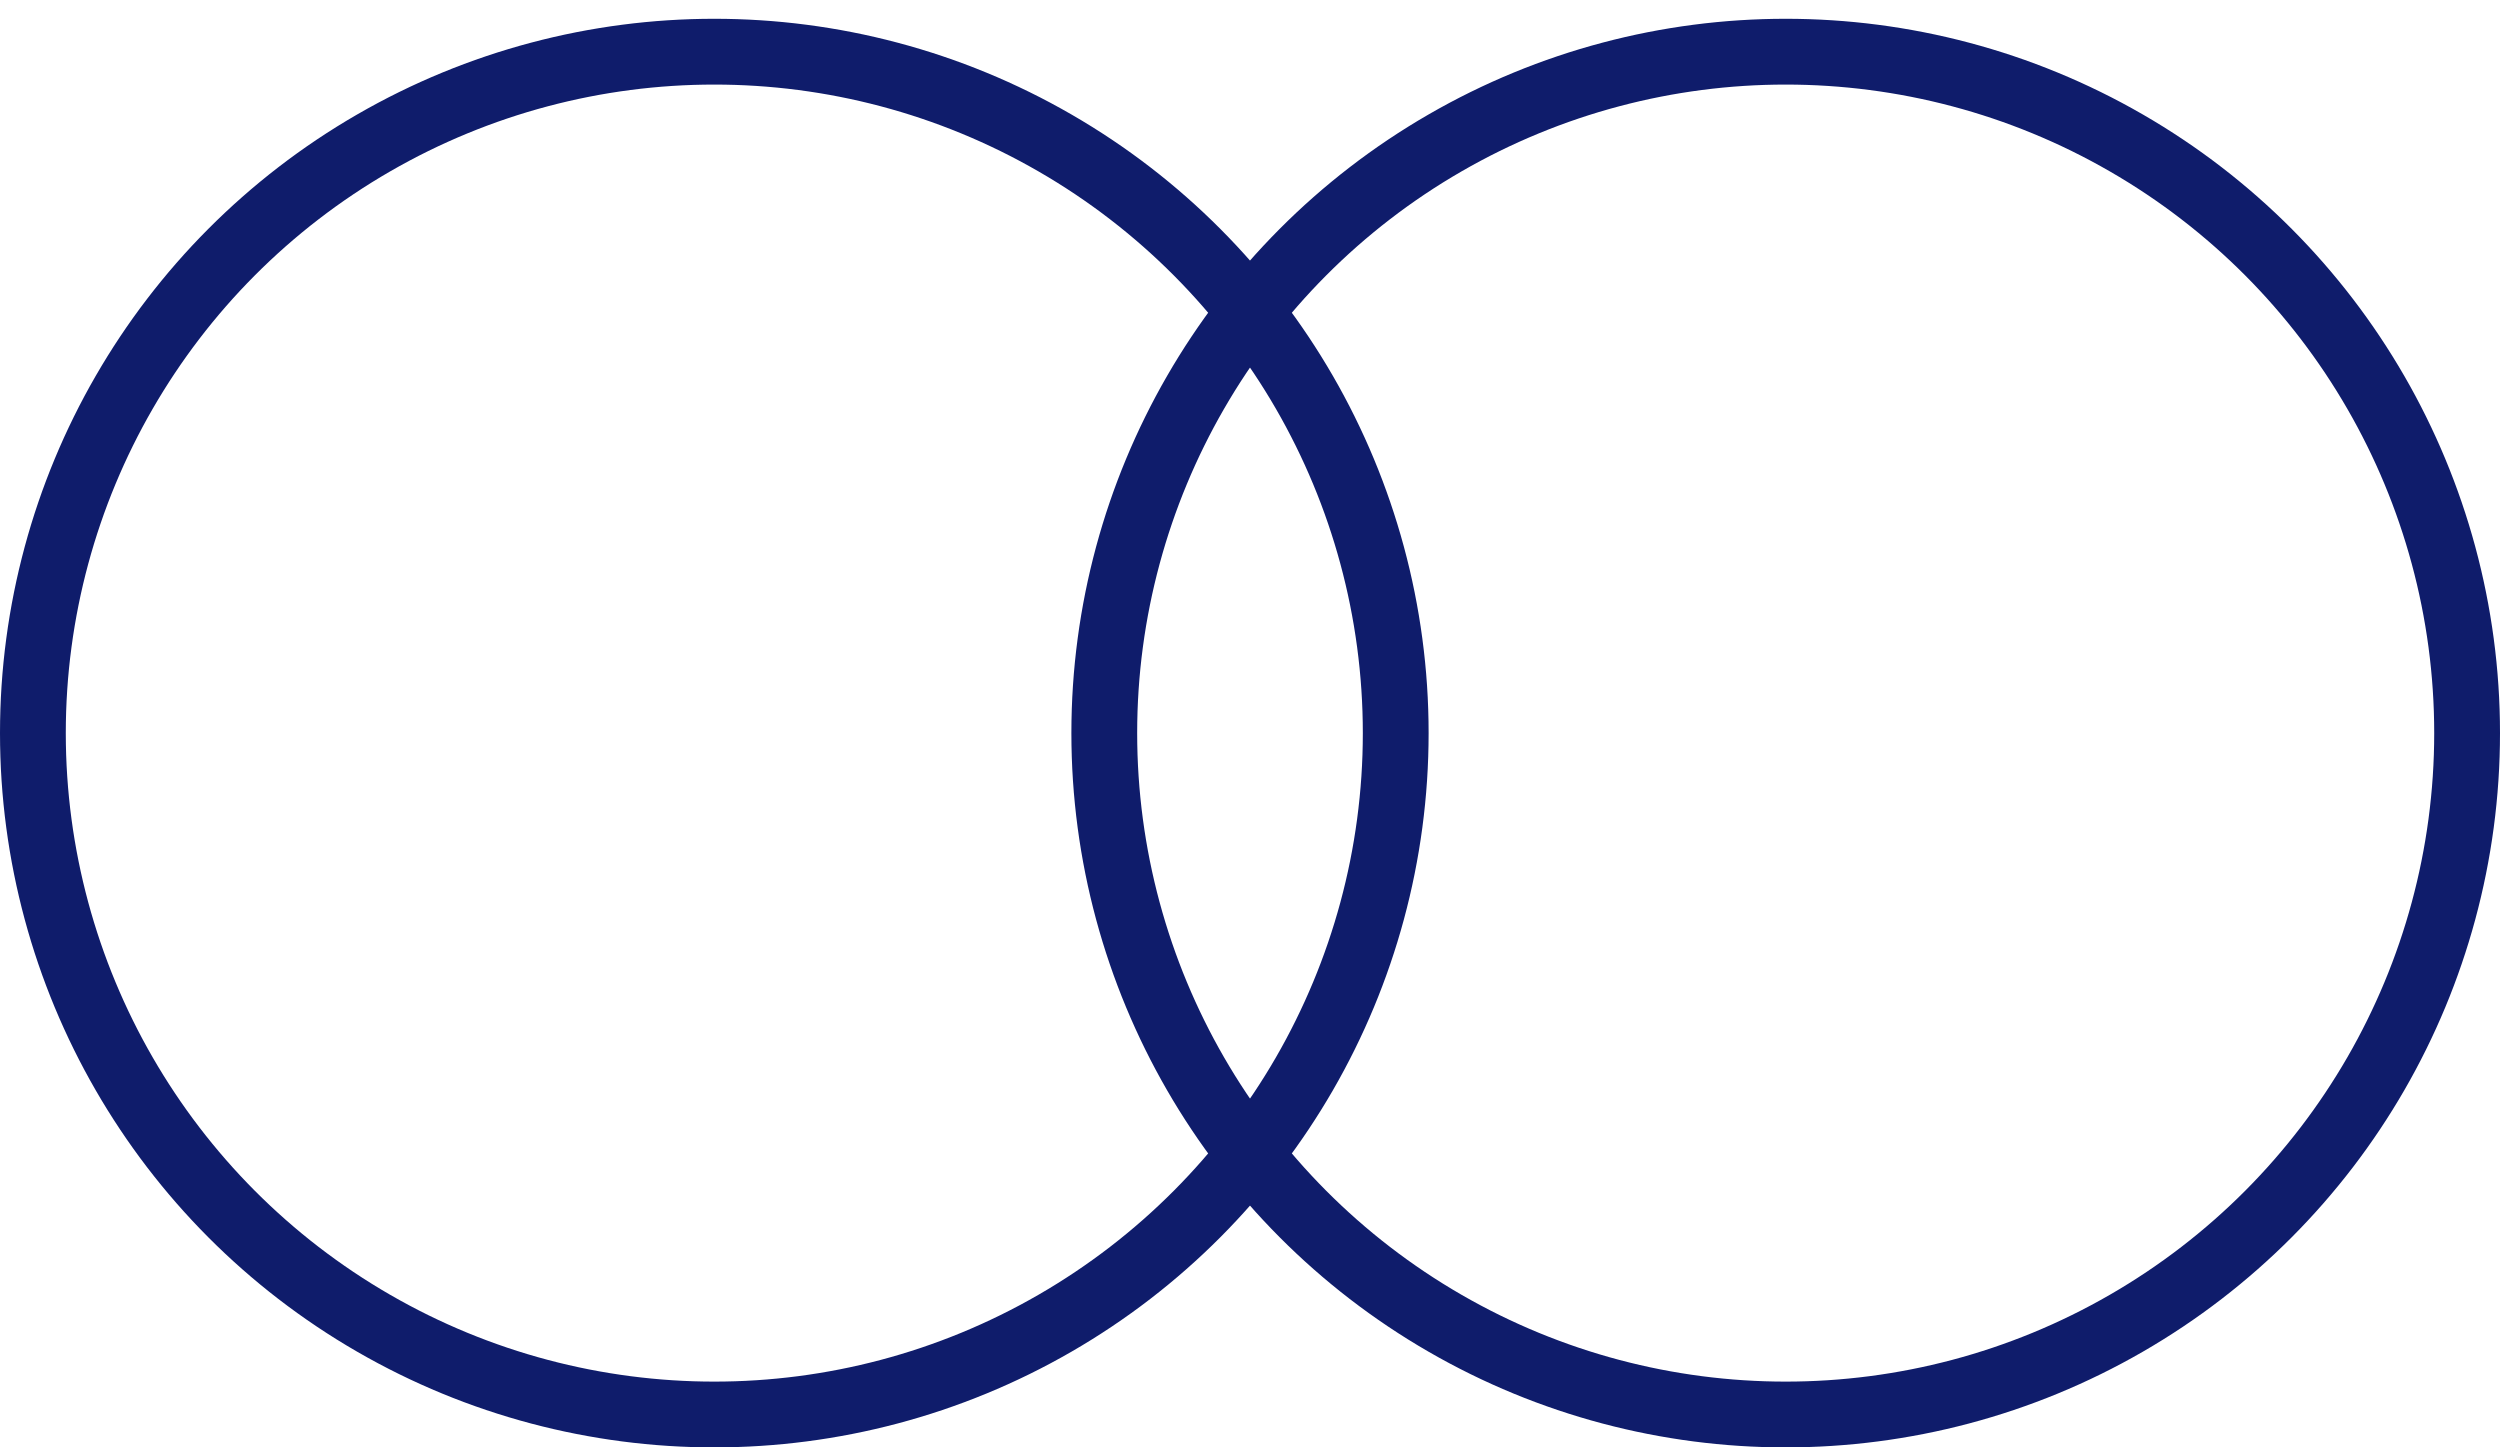
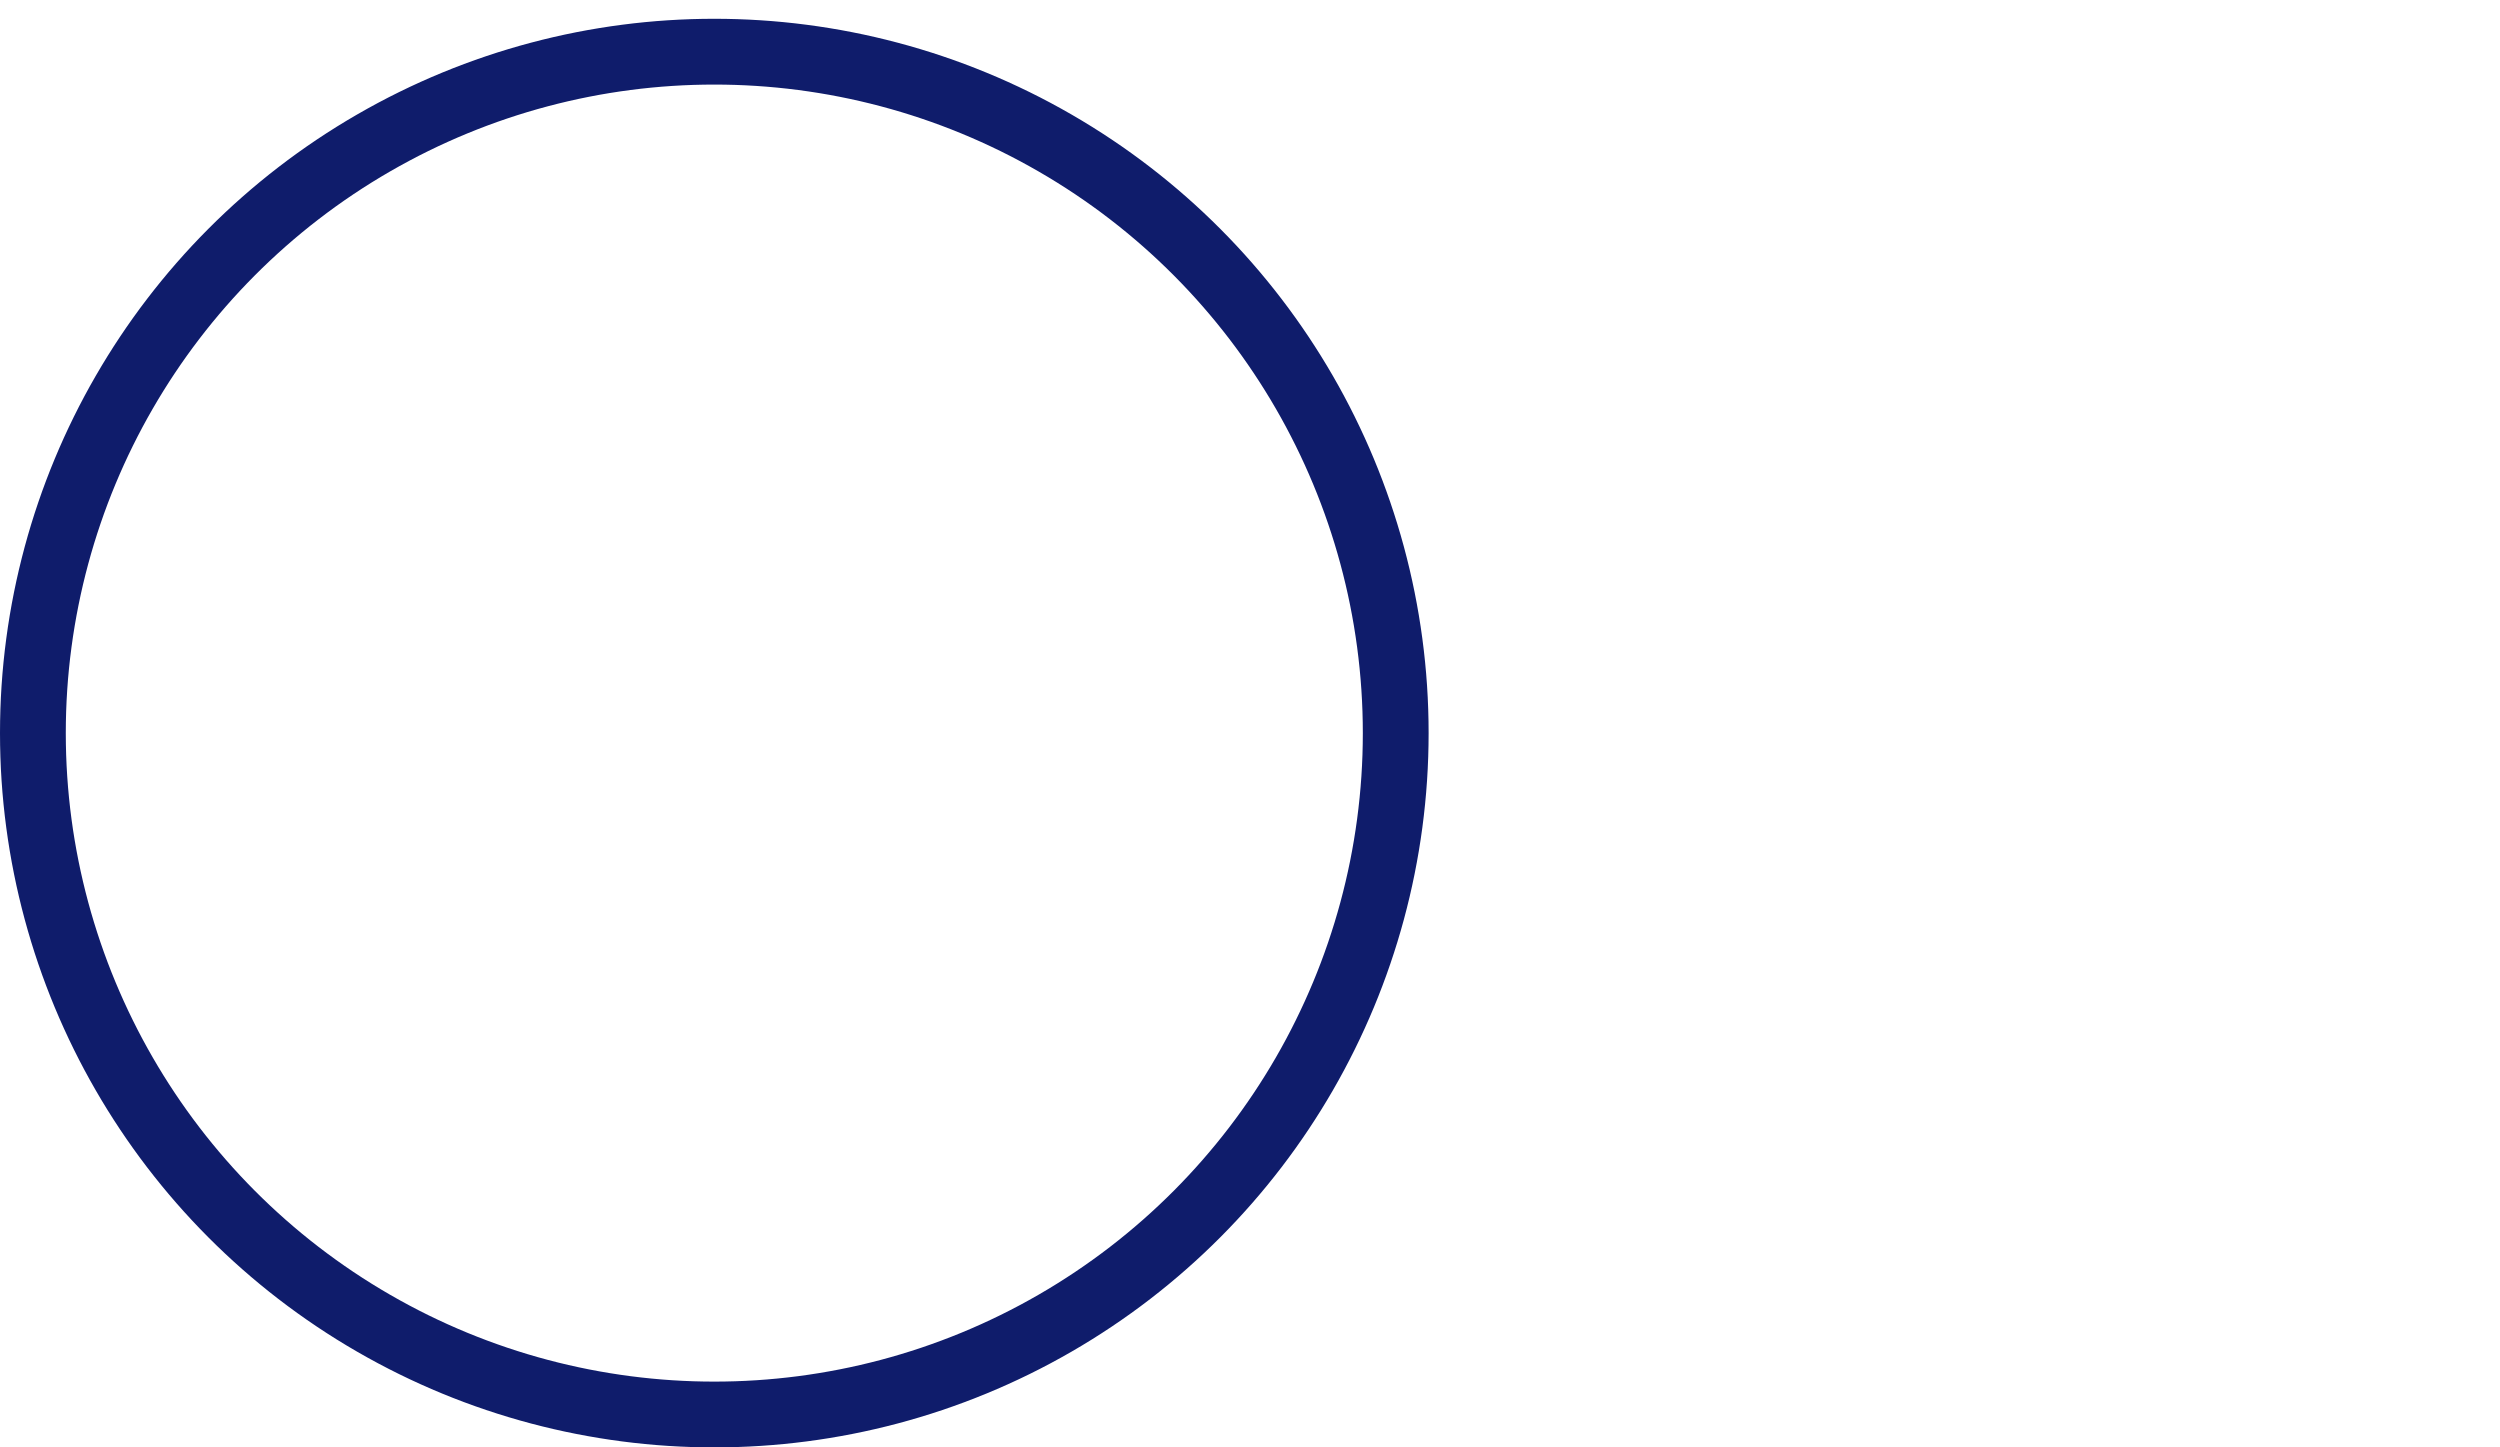
<svg xmlns="http://www.w3.org/2000/svg" width="76" height="44" viewBox="0 0 76 44" fill="none">
  <circle cx="21.715" cy="22.286" r="20.715" stroke="#0F1C6B" stroke-width="2" />
-   <circle cx="54.285" cy="22.286" r="20.715" stroke="#0F1C6B" stroke-width="2" />
</svg>